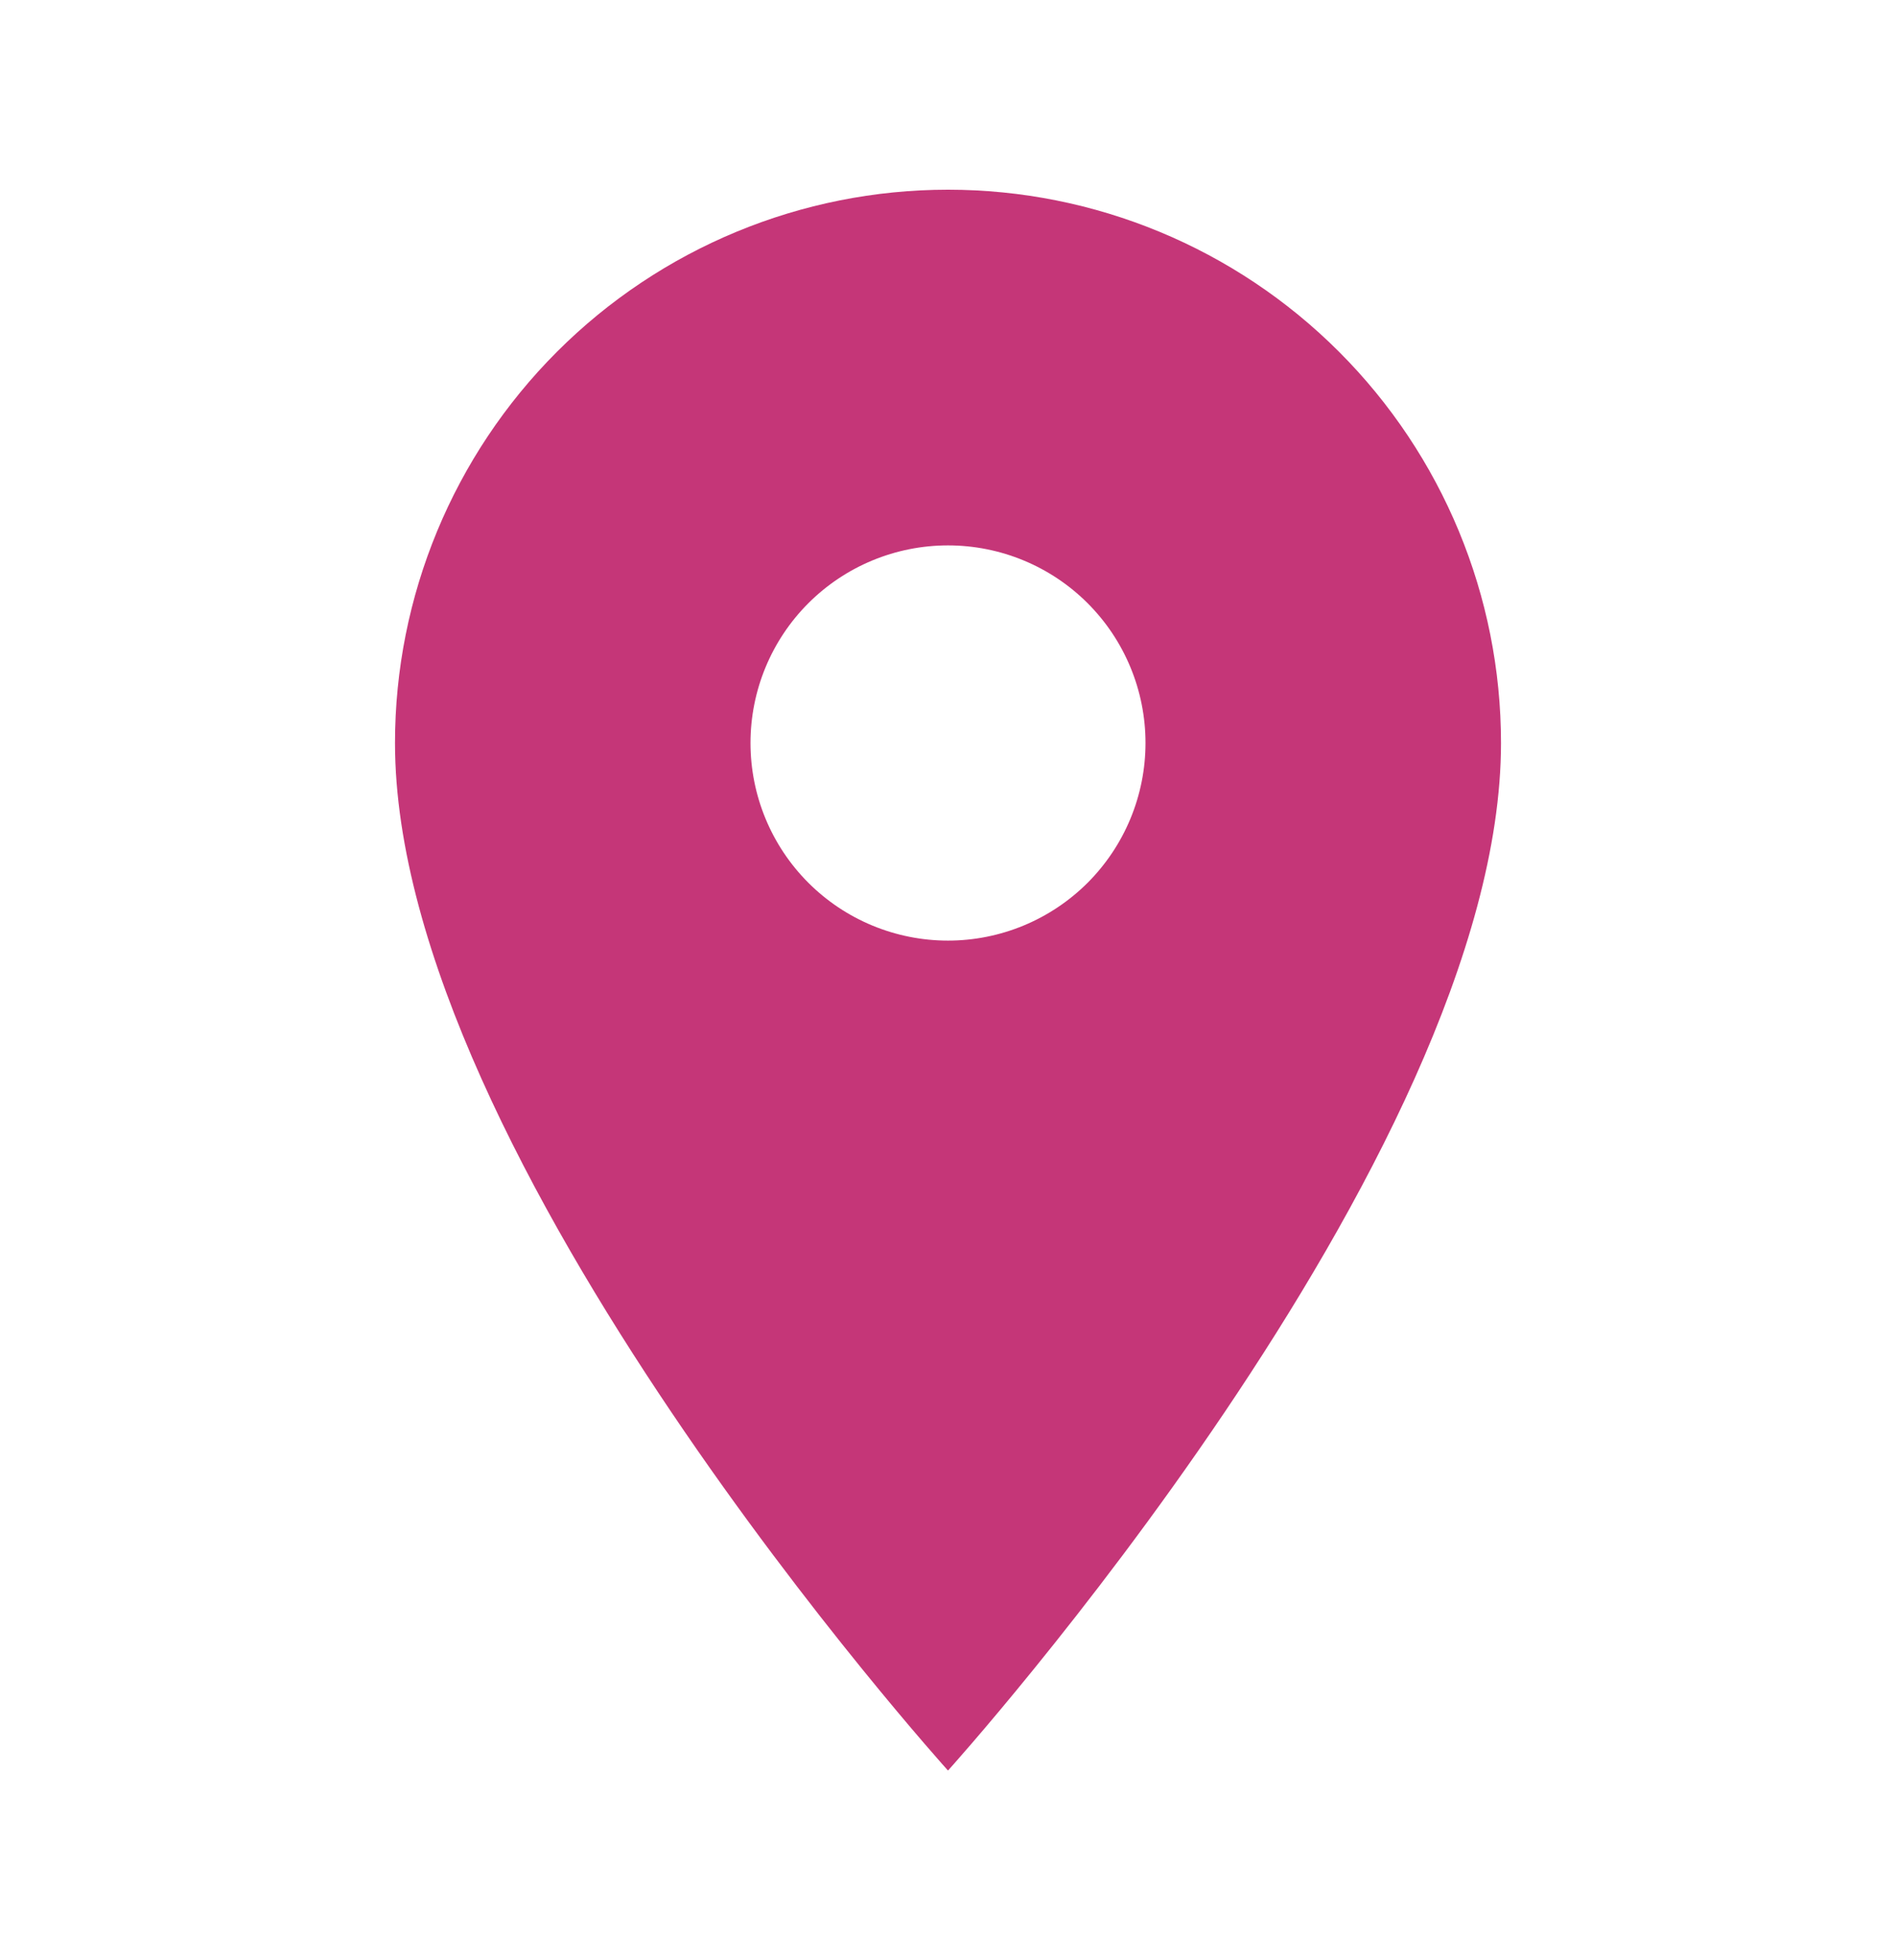
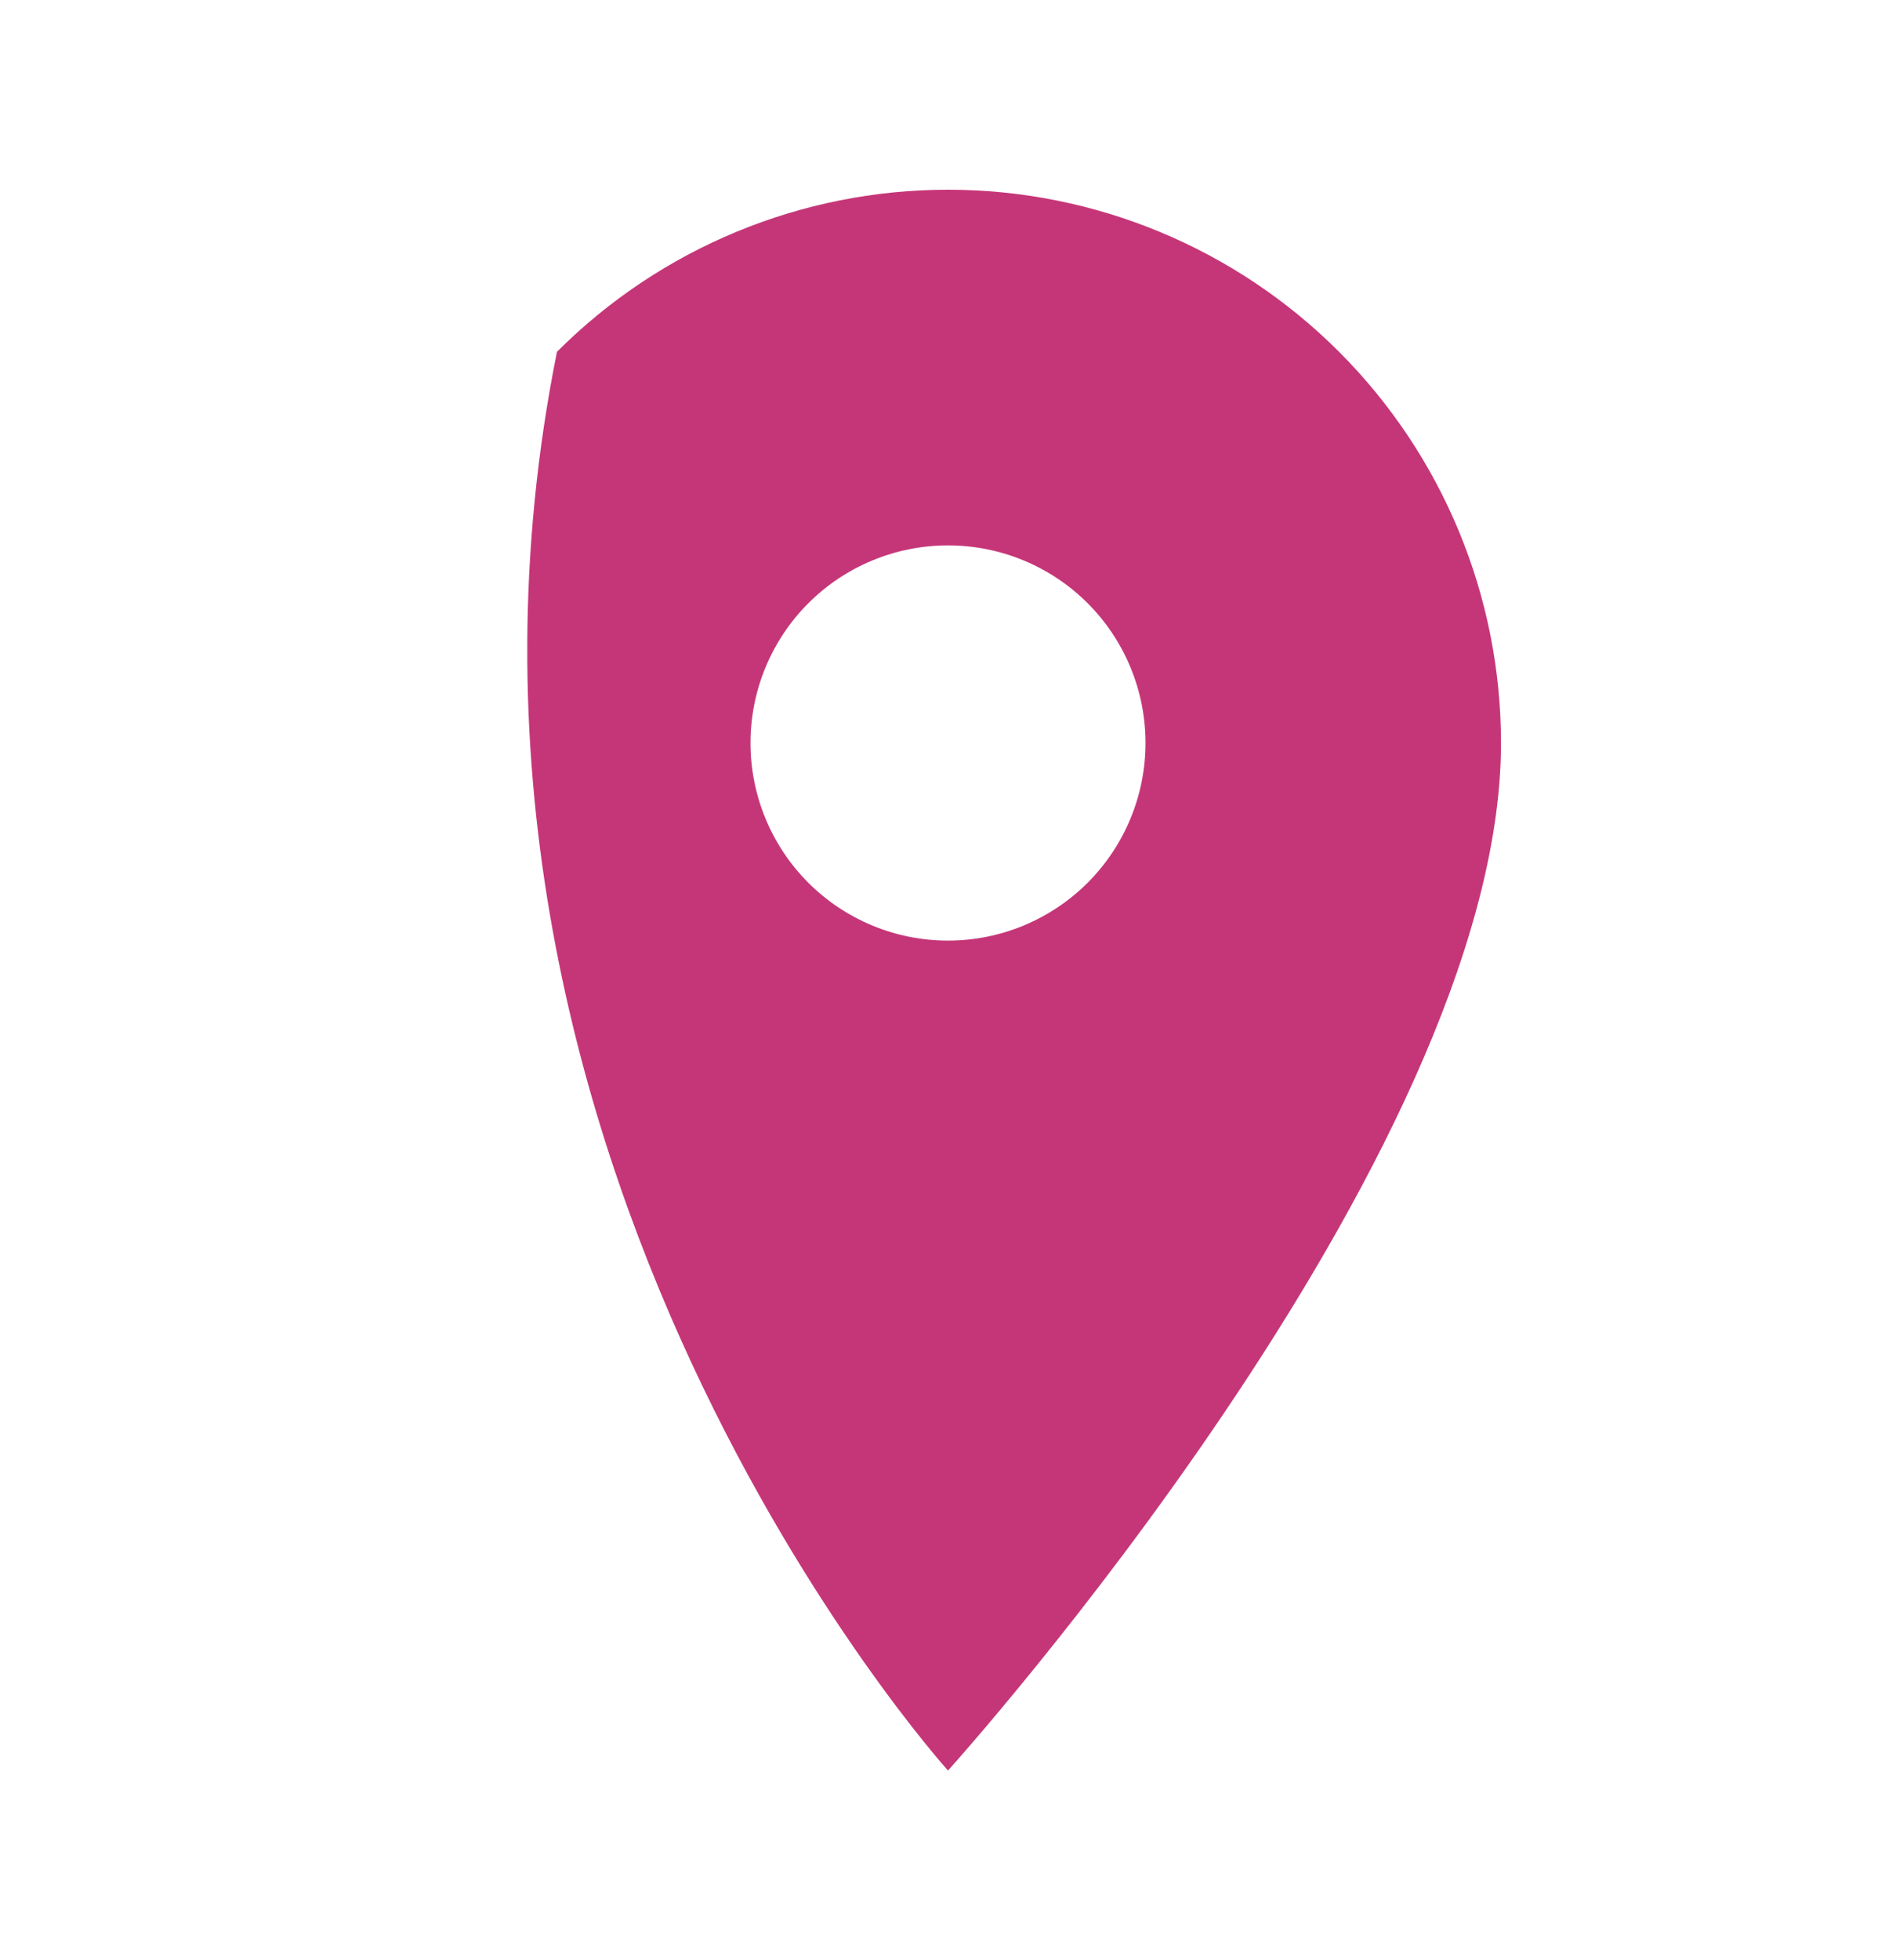
<svg xmlns="http://www.w3.org/2000/svg" width="30" height="31" viewBox="0 0 30 31" fill="none">
  <g id="mdi:address-marker">
-     <path id="Vector" d="M15 14.875C14.171 14.875 13.376 14.546 12.79 13.96C12.204 13.374 11.875 12.579 11.875 11.75C11.875 10.921 12.204 10.126 12.79 9.54C13.376 8.954 14.171 8.625 15 8.625C15.829 8.625 16.624 8.954 17.21 9.54C17.796 10.126 18.125 10.921 18.125 11.75C18.125 12.16 18.044 12.567 17.887 12.946C17.73 13.325 17.5 13.669 17.21 13.96C16.919 14.25 16.575 14.48 16.196 14.637C15.817 14.794 15.41 14.875 15 14.875ZM15 3C12.679 3 10.454 3.922 8.813 5.563C7.172 7.204 6.25 9.429 6.25 11.75C6.25 18.312 15 28 15 28C15 28 23.75 18.312 23.75 11.75C23.75 9.429 22.828 7.204 21.187 5.563C19.546 3.922 17.321 3 15 3Z" fill="#C53678" />
+     <path id="Vector" d="M15 14.875C14.171 14.875 13.376 14.546 12.79 13.96C12.204 13.374 11.875 12.579 11.875 11.75C11.875 10.921 12.204 10.126 12.79 9.54C13.376 8.954 14.171 8.625 15 8.625C15.829 8.625 16.624 8.954 17.21 9.54C17.796 10.126 18.125 10.921 18.125 11.75C18.125 12.16 18.044 12.567 17.887 12.946C17.73 13.325 17.5 13.669 17.21 13.96C16.919 14.25 16.575 14.48 16.196 14.637C15.817 14.794 15.41 14.875 15 14.875ZM15 3C12.679 3 10.454 3.922 8.813 5.563C6.25 18.312 15 28 15 28C15 28 23.75 18.312 23.75 11.75C23.75 9.429 22.828 7.204 21.187 5.563C19.546 3.922 17.321 3 15 3Z" fill="#C53678" />
  </g>
</svg>